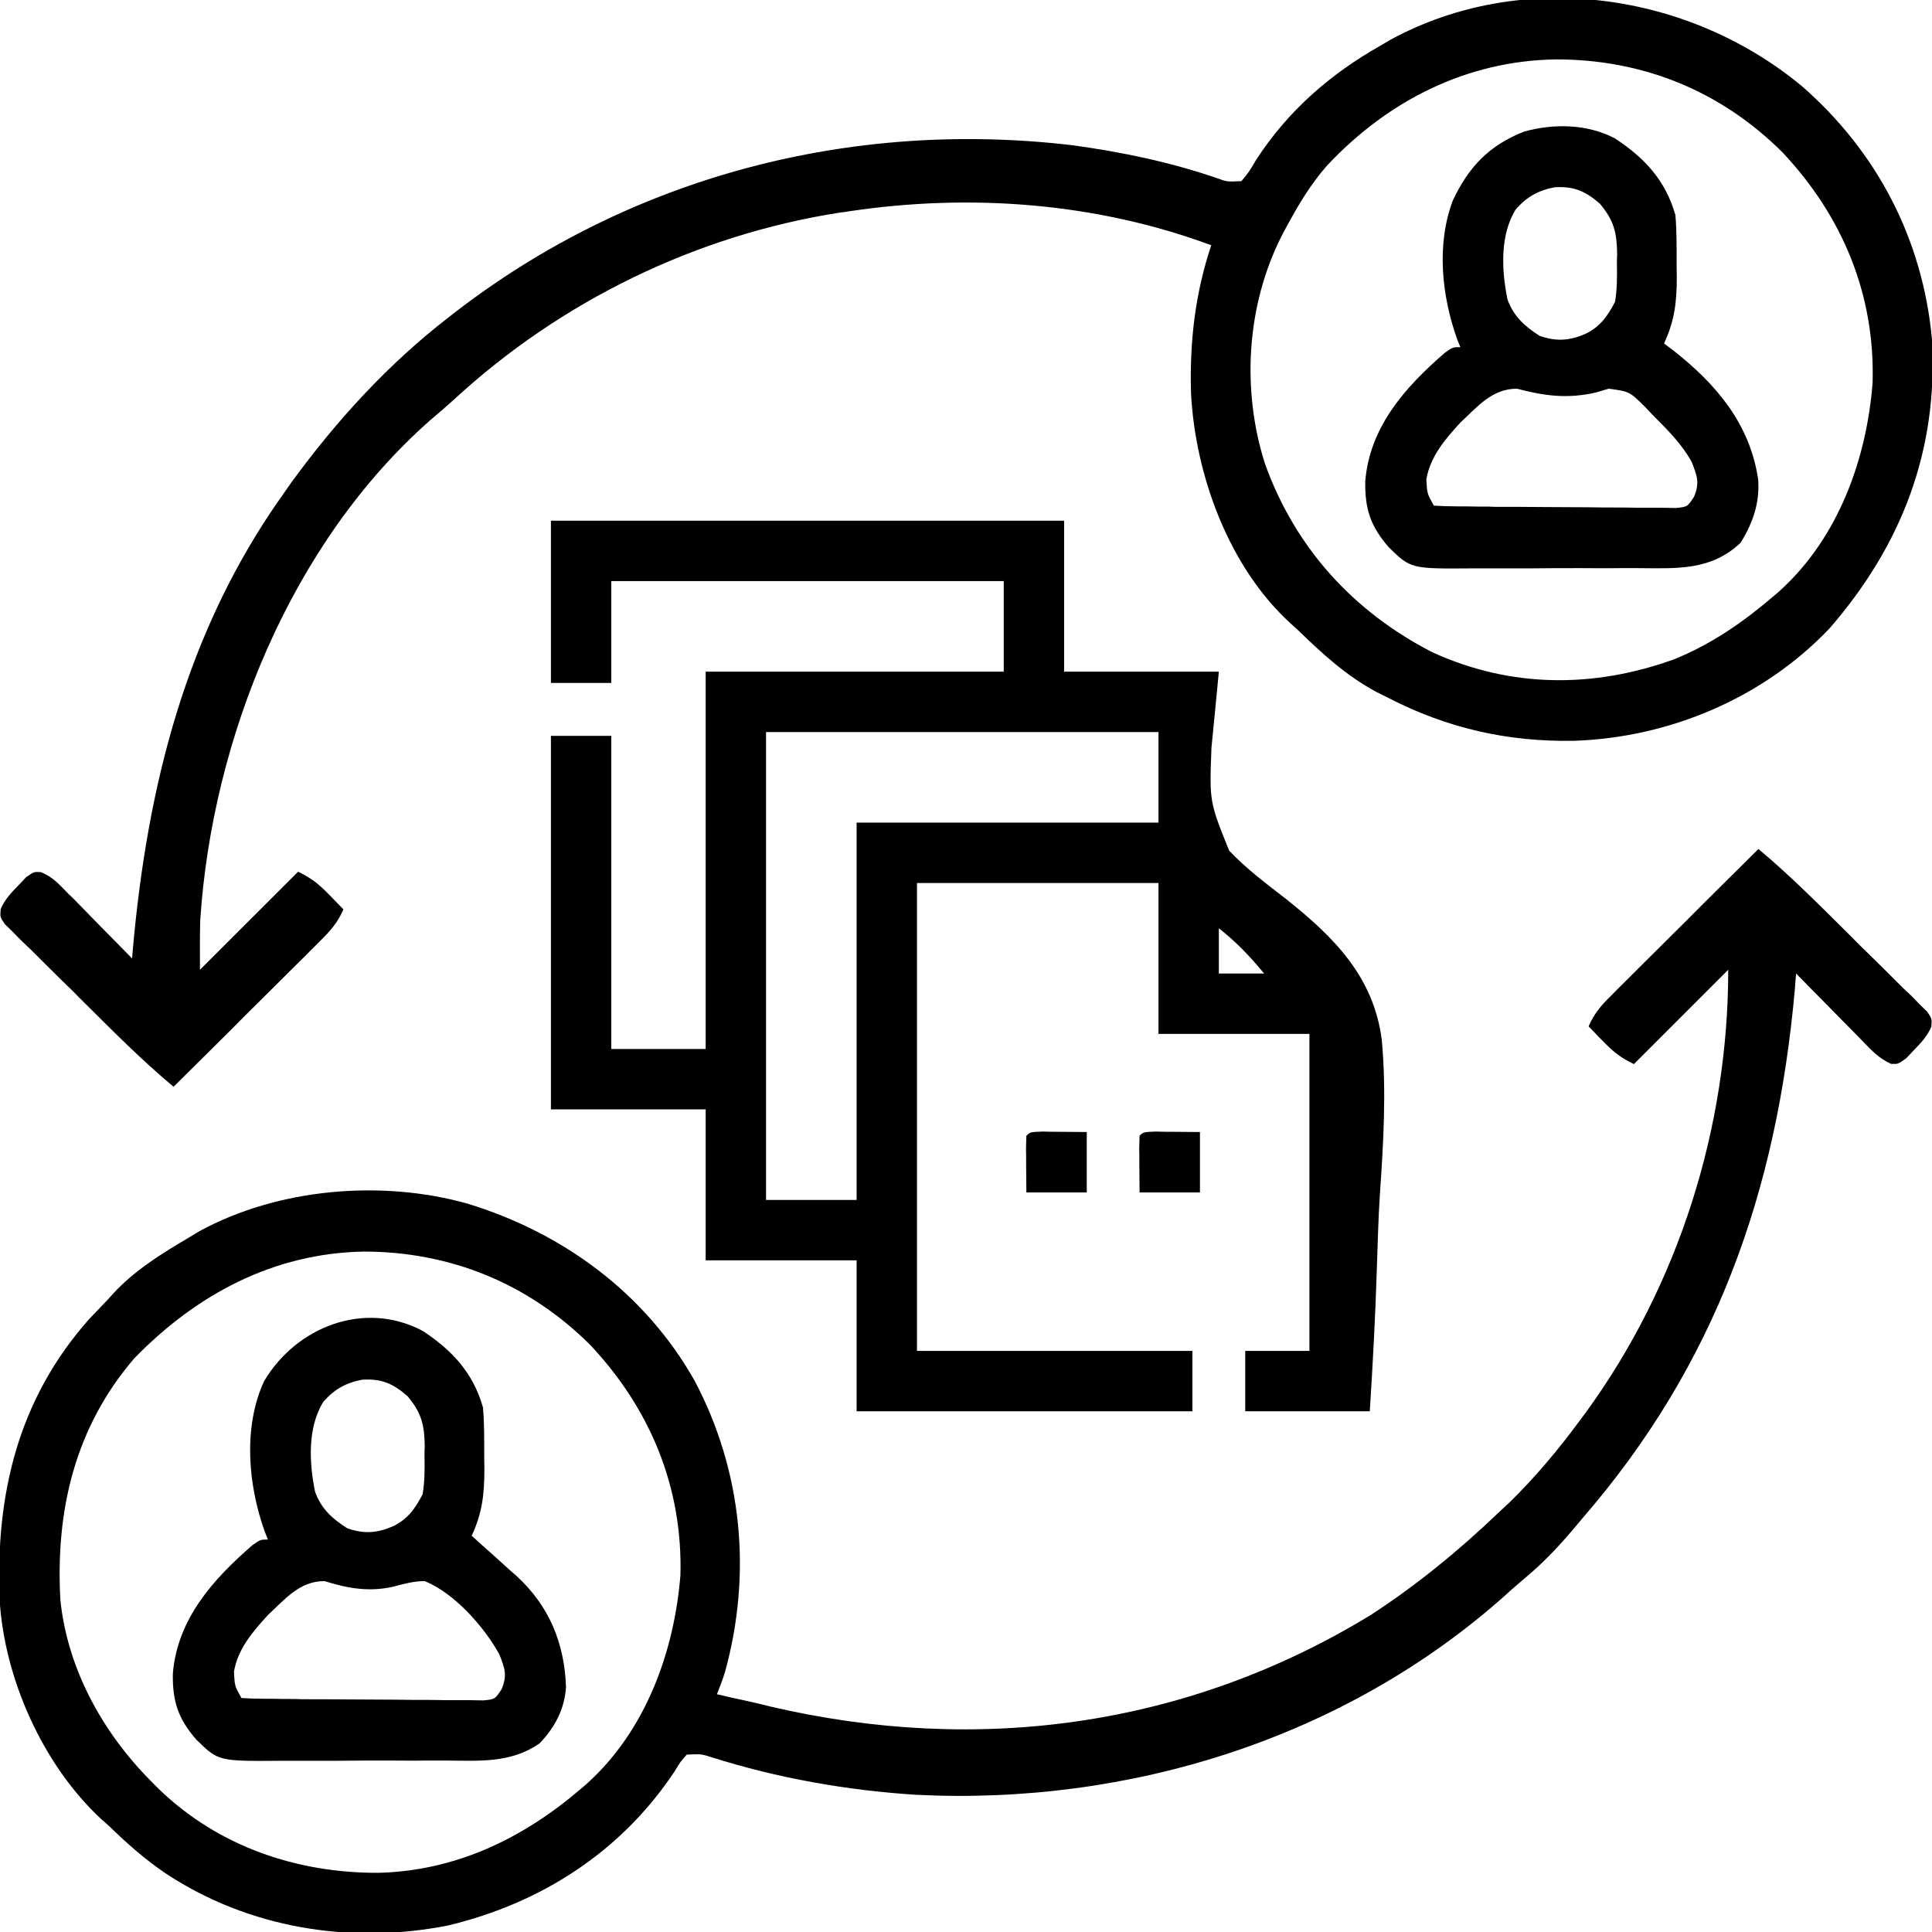
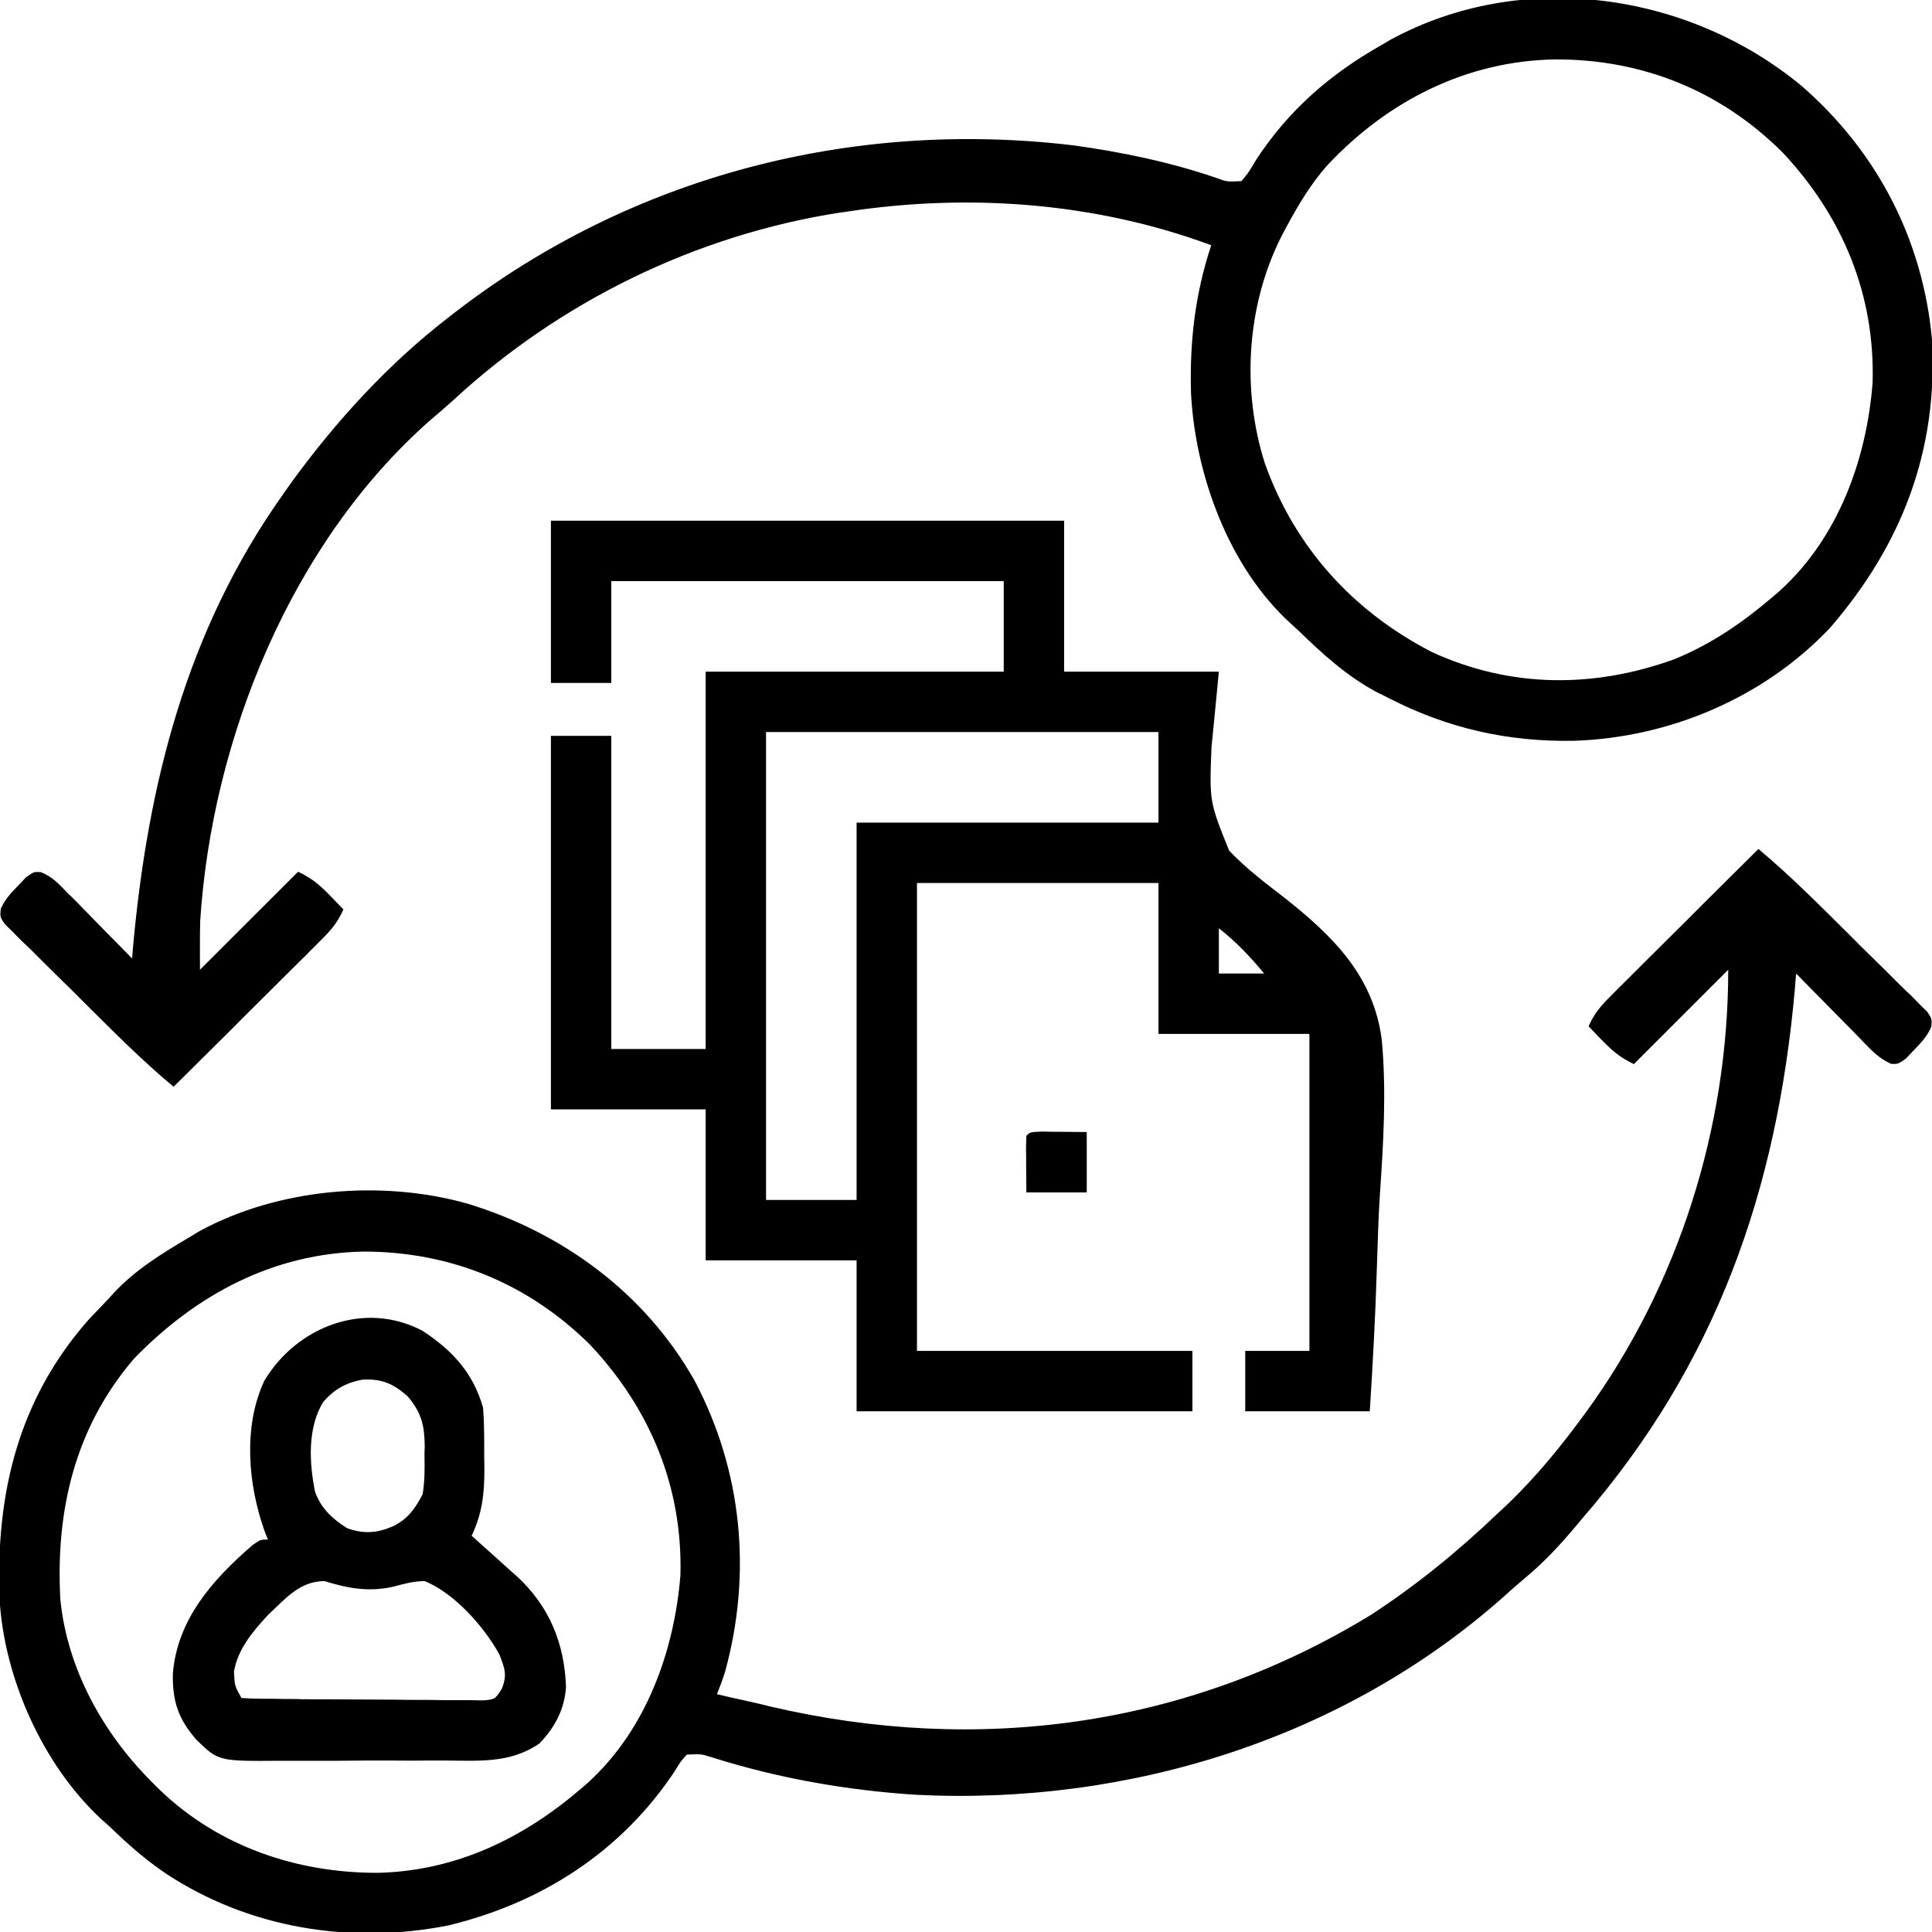
<svg xmlns="http://www.w3.org/2000/svg" width="32px" height="32px" viewBox="0 0 32 32" version="1.1">
  <g id="surface1">
    <path style=" stroke:none;fill-rule:nonzero;fill:rgb(0%,0%,0%);fill-opacity:1;" d="M 9.125 8.625 C 11.93 8.625 14.734 8.625 17.625 8.625 C 17.625 9.449 17.625 10.273 17.625 11.125 C 18.469 11.125 19.316 11.125 20.188 11.125 C 20.148 11.539 20.109 11.953 20.066 12.379 C 20.031 13.277 20.031 13.277 20.359 14.09 C 20.645 14.391 20.973 14.637 21.297 14.887 C 22.098 15.523 22.754 16.18 22.887 17.227 C 22.965 18.078 22.914 18.934 22.855 19.789 C 22.828 20.191 22.82 20.598 22.805 21.004 C 22.781 21.797 22.738 22.586 22.688 23.375 C 22.008 23.375 21.328 23.375 20.625 23.375 C 20.625 23.047 20.625 22.715 20.625 22.375 C 20.977 22.375 21.328 22.375 21.688 22.375 C 21.688 20.641 21.688 18.91 21.688 17.125 C 20.863 17.125 20.039 17.125 19.188 17.125 C 19.188 16.301 19.188 15.477 19.188 14.625 C 17.867 14.625 16.547 14.625 15.188 14.625 C 15.188 17.184 15.188 19.738 15.188 22.375 C 16.691 22.375 18.199 22.375 19.75 22.375 C 19.75 22.703 19.75 23.035 19.75 23.375 C 17.914 23.375 16.078 23.375 14.188 23.375 C 14.188 22.551 14.188 21.727 14.188 20.875 C 13.363 20.875 12.539 20.875 11.688 20.875 C 11.688 20.051 11.688 19.227 11.688 18.375 C 10.844 18.375 9.996 18.375 9.125 18.375 C 9.125 16.332 9.125 14.293 9.125 12.188 C 9.453 12.188 9.785 12.188 10.125 12.188 C 10.125 13.898 10.125 15.609 10.125 17.375 C 10.641 17.375 11.156 17.375 11.688 17.375 C 11.688 15.312 11.688 13.25 11.688 11.125 C 13.316 11.125 14.945 11.125 16.625 11.125 C 16.625 10.629 16.625 10.137 16.625 9.625 C 14.48 9.625 12.336 9.625 10.125 9.625 C 10.125 10.184 10.125 10.738 10.125 11.312 C 9.797 11.312 9.465 11.312 9.125 11.312 C 9.125 10.426 9.125 9.539 9.125 8.625 Z M 12.688 12.125 C 12.688 14.684 12.688 17.238 12.688 19.875 C 13.184 19.875 13.676 19.875 14.188 19.875 C 14.188 17.812 14.188 15.75 14.188 13.625 C 15.836 13.625 17.488 13.625 19.188 13.625 C 19.188 13.129 19.188 12.637 19.188 12.125 C 17.043 12.125 14.898 12.125 12.688 12.125 Z M 20.188 15.375 C 20.188 15.621 20.188 15.871 20.188 16.125 C 20.434 16.125 20.684 16.125 20.938 16.125 C 20.703 15.84 20.477 15.602 20.188 15.375 Z M 20.188 15.375 " />
    <path style=" stroke:none;fill-rule:nonzero;fill:rgb(0%,0%,0%);fill-opacity:1;" d="M 29.125 14.062 C 29.66 14.508 30.148 15.004 30.641 15.492 C 30.754 15.609 30.871 15.723 30.988 15.836 C 31.156 16 31.32 16.164 31.488 16.332 C 31.539 16.383 31.594 16.434 31.648 16.484 C 31.695 16.531 31.742 16.578 31.789 16.629 C 31.832 16.672 31.875 16.711 31.918 16.754 C 32 16.875 32 16.875 31.988 17.008 C 31.918 17.168 31.82 17.27 31.699 17.395 C 31.637 17.461 31.637 17.461 31.57 17.531 C 31.438 17.625 31.438 17.625 31.324 17.621 C 31.125 17.535 30.996 17.395 30.848 17.242 C 30.801 17.195 30.801 17.195 30.754 17.145 C 30.652 17.043 30.555 16.941 30.453 16.84 C 30.387 16.77 30.316 16.703 30.25 16.633 C 30.082 16.465 29.914 16.293 29.75 16.125 C 29.738 16.246 29.738 16.246 29.73 16.367 C 29.434 19.719 28.426 22.594 26.203 25.156 C 26.133 25.242 26.059 25.328 25.988 25.41 C 25.766 25.668 25.535 25.906 25.273 26.125 C 25.16 26.223 25.047 26.316 24.938 26.418 C 22.281 28.793 18.699 29.906 15.164 29.727 C 14.016 29.652 12.883 29.453 11.785 29.105 C 11.613 29.051 11.613 29.051 11.375 29.062 C 11.27 29.18 11.27 29.18 11.176 29.336 C 10.293 30.668 8.969 31.52 7.426 31.891 C 5.812 32.211 4.125 31.941 2.746 31.031 C 2.406 30.801 2.105 30.535 1.812 30.25 C 1.77 30.211 1.727 30.176 1.684 30.137 C 0.707 29.234 0.066 27.793 -0.008 26.473 C -0.07 24.738 0.301 23.176 1.473 21.852 C 1.566 21.754 1.656 21.66 1.75 21.562 C 1.809 21.5 1.809 21.5 1.867 21.434 C 2.23 21.039 2.668 20.77 3.125 20.5 C 3.215 20.445 3.215 20.445 3.305 20.391 C 4.613 19.68 6.324 19.535 7.75 19.938 C 9.328 20.422 10.684 21.418 11.504 22.867 C 12.297 24.367 12.457 26.066 12.008 27.695 C 11.969 27.82 11.922 27.941 11.875 28.062 C 11.953 28.078 12.031 28.098 12.113 28.117 C 12.332 28.164 12.547 28.211 12.762 28.266 C 16.207 29.07 19.668 28.602 22.703 26.75 C 23.465 26.254 24.156 25.688 24.812 25.062 C 24.871 25.008 24.93 24.953 24.988 24.898 C 25.434 24.465 25.82 24 26.188 23.5 C 26.215 23.465 26.238 23.43 26.266 23.395 C 27.805 21.281 28.625 18.672 28.625 16.062 C 28.109 16.578 27.594 17.094 27.062 17.625 C 26.832 17.512 26.723 17.422 26.547 17.242 C 26.48 17.176 26.48 17.176 26.414 17.105 C 26.379 17.07 26.348 17.035 26.312 17 C 26.406 16.781 26.531 16.641 26.699 16.477 C 26.754 16.422 26.805 16.367 26.863 16.312 C 26.949 16.227 26.949 16.227 27.039 16.137 C 27.098 16.078 27.156 16.02 27.219 15.957 C 27.375 15.801 27.535 15.645 27.691 15.488 C 27.852 15.328 28.016 15.168 28.176 15.004 C 28.492 14.691 28.809 14.375 29.125 14.062 Z M 2.223 22.5 C 1.238 23.645 0.918 25.027 1 26.5 C 1.117 27.641 1.699 28.695 2.5 29.5 C 2.547 29.547 2.594 29.598 2.645 29.645 C 3.625 30.586 4.918 31.023 6.262 31.02 C 7.551 30.988 8.66 30.453 9.625 29.625 C 9.664 29.594 9.699 29.562 9.738 29.527 C 10.699 28.652 11.168 27.355 11.27 26.09 C 11.309 24.633 10.77 23.332 9.773 22.273 C 8.754 21.262 7.465 20.73 6.023 20.73 C 4.531 20.758 3.254 21.438 2.223 22.5 Z M 2.223 22.5 " />
    <path style=" stroke:none;fill-rule:nonzero;fill:rgb(0%,0%,0%);fill-opacity:1;" d="M 29.844 1.426 C 31.094 2.516 31.848 3.969 32 5.625 C 32.102 7.457 31.504 9.023 30.305 10.406 C 29.207 11.562 27.648 12.219 26.066 12.27 C 24.969 12.289 23.973 12.062 23 11.562 C 22.934 11.527 22.867 11.496 22.797 11.461 C 22.293 11.188 21.906 10.832 21.5 10.438 C 21.461 10.402 21.418 10.367 21.379 10.328 C 20.352 9.395 19.797 7.867 19.727 6.512 C 19.703 5.66 19.793 4.871 20.062 4.062 C 18.156 3.355 16.07 3.199 14.062 3.5 C 14.016 3.508 13.965 3.516 13.918 3.52 C 11.531 3.891 9.285 4.988 7.516 6.621 C 7.387 6.738 7.258 6.848 7.125 6.961 C 4.824 8.988 3.512 12.234 3.316 15.25 C 3.309 15.52 3.312 15.793 3.312 16.062 C 3.848 15.527 4.387 14.988 4.938 14.438 C 5.168 14.551 5.277 14.641 5.453 14.82 C 5.496 14.867 5.543 14.91 5.586 14.957 C 5.637 15.008 5.637 15.008 5.688 15.062 C 5.594 15.281 5.469 15.422 5.301 15.586 C 5.246 15.641 5.195 15.695 5.137 15.75 C 5.082 15.809 5.023 15.867 4.961 15.926 C 4.902 15.984 4.844 16.043 4.781 16.105 C 4.625 16.262 4.465 16.418 4.309 16.574 C 4.148 16.734 3.984 16.895 3.824 17.059 C 3.508 17.371 3.191 17.688 2.875 18 C 2.34 17.555 1.852 17.059 1.359 16.57 C 1.246 16.453 1.129 16.34 1.012 16.227 C 0.844 16.062 0.68 15.898 0.512 15.73 C 0.434 15.656 0.434 15.656 0.352 15.578 C 0.305 15.531 0.258 15.484 0.211 15.434 C 0.168 15.391 0.125 15.352 0.082 15.309 C 0 15.188 0 15.188 0.012 15.055 C 0.082 14.895 0.18 14.793 0.301 14.668 C 0.344 14.625 0.387 14.578 0.43 14.531 C 0.562 14.438 0.562 14.438 0.676 14.445 C 0.875 14.523 0.988 14.656 1.137 14.809 C 1.184 14.852 1.184 14.852 1.23 14.898 C 1.324 14.996 1.422 15.094 1.516 15.191 C 1.582 15.258 1.645 15.324 1.711 15.391 C 1.871 15.551 2.027 15.711 2.188 15.875 C 2.191 15.828 2.195 15.781 2.199 15.734 C 2.441 13.016 3.082 10.445 4.688 8.188 C 4.734 8.121 4.781 8.055 4.828 7.988 C 5.574 6.965 6.434 6.023 7.438 5.25 C 7.473 5.223 7.508 5.195 7.543 5.168 C 10.461 2.918 14.109 1.973 17.766 2.406 C 18.57 2.516 19.383 2.684 20.152 2.949 C 20.324 3.012 20.324 3.012 20.562 3 C 20.688 2.848 20.688 2.848 20.805 2.648 C 21.336 1.832 22.031 1.227 22.875 0.75 C 22.926 0.719 22.98 0.688 23.035 0.656 C 25.215 -0.527 27.969 -0.129 29.844 1.426 Z M 21.984 2.738 C 21.711 3.047 21.508 3.387 21.312 3.75 C 21.281 3.805 21.254 3.859 21.223 3.918 C 20.645 5.066 20.562 6.461 20.953 7.684 C 21.453 9.074 22.414 10.129 23.719 10.801 C 25.02 11.398 26.398 11.402 27.734 10.918 C 28.355 10.664 28.867 10.309 29.375 9.875 C 29.414 9.844 29.449 9.812 29.488 9.777 C 30.449 8.902 30.918 7.605 31.016 6.34 C 31.059 4.883 30.52 3.582 29.523 2.523 C 28.5 1.504 27.207 0.98 25.762 0.984 C 24.285 1.008 22.984 1.672 21.984 2.738 Z M 21.984 2.738 " />
    <path style=" stroke:none;fill-rule:nonzero;fill:rgb(0%,0%,0%);fill-opacity:1;" d="M 7 22.043 C 7.492 22.367 7.836 22.738 8 23.312 C 8.023 23.582 8.02 23.848 8.02 24.117 C 8.02 24.188 8.023 24.262 8.023 24.336 C 8.023 24.746 7.988 25.062 7.812 25.438 C 7.852 25.473 7.895 25.508 7.934 25.547 C 8.102 25.695 8.27 25.848 8.438 26 C 8.48 26.035 8.52 26.074 8.562 26.109 C 9.098 26.605 9.348 27.215 9.375 27.938 C 9.352 28.309 9.191 28.609 8.938 28.875 C 8.461 29.207 7.938 29.164 7.383 29.16 C 7.277 29.16 7.176 29.16 7.07 29.16 C 6.855 29.164 6.641 29.16 6.426 29.16 C 6.148 29.16 5.875 29.16 5.598 29.164 C 5.387 29.164 5.172 29.164 4.961 29.164 C 4.859 29.164 4.758 29.164 4.656 29.164 C 3.617 29.172 3.617 29.172 3.25 28.812 C 2.949 28.465 2.855 28.176 2.863 27.719 C 2.938 26.816 3.527 26.16 4.18 25.594 C 4.312 25.5 4.312 25.5 4.438 25.5 C 4.418 25.453 4.402 25.41 4.383 25.363 C 4.109 24.594 4.023 23.637 4.375 22.875 C 4.906 21.98 6.031 21.531 7 22.043 Z M 5.355 23.219 C 5.09 23.648 5.121 24.23 5.219 24.711 C 5.32 24.988 5.504 25.156 5.75 25.312 C 6.027 25.41 6.246 25.395 6.516 25.277 C 6.758 25.156 6.875 24.988 7 24.75 C 7.035 24.539 7.035 24.336 7.031 24.125 C 7.031 24.07 7.031 24.016 7.035 23.961 C 7.031 23.609 6.984 23.402 6.75 23.125 C 6.512 22.918 6.324 22.832 6 22.852 C 5.73 22.902 5.535 23.012 5.355 23.219 Z M 4.438 26.75 C 4.184 27.027 3.941 27.309 3.875 27.688 C 3.887 27.926 3.887 27.926 4 28.125 C 4.129 28.133 4.258 28.137 4.387 28.137 C 4.43 28.137 4.469 28.137 4.512 28.137 C 4.645 28.141 4.781 28.141 4.914 28.141 C 4.984 28.145 4.984 28.145 5.055 28.145 C 5.297 28.145 5.539 28.145 5.785 28.148 C 6.035 28.148 6.285 28.152 6.539 28.152 C 6.73 28.156 6.922 28.156 7.117 28.156 C 7.207 28.156 7.301 28.16 7.395 28.16 C 7.523 28.16 7.652 28.16 7.781 28.16 C 7.855 28.16 7.93 28.164 8.008 28.164 C 8.199 28.145 8.199 28.145 8.309 27.977 C 8.406 27.742 8.359 27.633 8.273 27.406 C 8.02 26.945 7.531 26.391 7.035 26.188 C 6.852 26.188 6.688 26.234 6.512 26.281 C 6.109 26.371 5.762 26.309 5.375 26.188 C 4.965 26.188 4.727 26.48 4.438 26.75 Z M 4.438 26.75 " />
-     <path style=" stroke:none;fill-rule:nonzero;fill:rgb(0%,0%,0%);fill-opacity:1;" d="M 26.75 2.293 C 27.242 2.617 27.586 2.988 27.75 3.562 C 27.773 3.832 27.77 4.098 27.77 4.367 C 27.77 4.438 27.773 4.512 27.773 4.586 C 27.773 4.996 27.738 5.312 27.562 5.688 C 27.609 5.727 27.66 5.762 27.711 5.801 C 28.422 6.359 28.984 7.016 29.121 7.941 C 29.148 8.336 29.035 8.652 28.832 8.988 C 28.336 9.457 27.77 9.414 27.133 9.41 C 27.027 9.41 26.926 9.41 26.82 9.41 C 26.605 9.414 26.391 9.41 26.176 9.41 C 25.898 9.41 25.625 9.41 25.348 9.414 C 25.137 9.414 24.922 9.414 24.711 9.414 C 24.609 9.414 24.508 9.414 24.406 9.414 C 23.367 9.422 23.367 9.422 23 9.062 C 22.699 8.715 22.605 8.426 22.613 7.969 C 22.688 7.066 23.277 6.41 23.93 5.844 C 24.062 5.75 24.062 5.75 24.188 5.75 C 24.168 5.703 24.152 5.66 24.133 5.613 C 23.879 4.898 23.789 4.051 24.062 3.324 C 24.324 2.766 24.66 2.41 25.242 2.18 C 25.734 2.043 26.289 2.051 26.75 2.293 Z M 25.105 3.469 C 24.84 3.898 24.871 4.48 24.969 4.961 C 25.07 5.238 25.254 5.406 25.5 5.562 C 25.777 5.66 25.996 5.645 26.266 5.527 C 26.508 5.406 26.625 5.238 26.75 5 C 26.785 4.789 26.785 4.586 26.781 4.375 C 26.781 4.32 26.781 4.266 26.785 4.211 C 26.781 3.859 26.734 3.652 26.5 3.375 C 26.262 3.168 26.074 3.082 25.75 3.102 C 25.48 3.152 25.285 3.262 25.105 3.469 Z M 24.188 7 C 23.934 7.277 23.691 7.559 23.625 7.938 C 23.637 8.176 23.637 8.176 23.75 8.375 C 23.879 8.383 24.008 8.387 24.137 8.387 C 24.18 8.387 24.219 8.387 24.262 8.387 C 24.395 8.391 24.531 8.391 24.664 8.391 C 24.734 8.395 24.734 8.395 24.805 8.395 C 25.047 8.395 25.289 8.395 25.535 8.398 C 25.785 8.398 26.035 8.402 26.289 8.402 C 26.48 8.406 26.672 8.406 26.867 8.406 C 26.957 8.406 27.051 8.41 27.145 8.41 C 27.273 8.41 27.402 8.41 27.531 8.41 C 27.605 8.41 27.68 8.414 27.758 8.414 C 27.949 8.395 27.949 8.395 28.059 8.227 C 28.156 7.992 28.109 7.883 28.02 7.652 C 27.855 7.352 27.617 7.117 27.375 6.875 C 27.332 6.828 27.289 6.785 27.242 6.734 C 26.988 6.484 26.988 6.484 26.645 6.438 C 26.578 6.457 26.508 6.48 26.438 6.5 C 25.965 6.609 25.586 6.559 25.125 6.438 C 24.715 6.438 24.477 6.73 24.188 7 Z M 24.188 7 " />
-     <path style=" stroke:none;fill-rule:nonzero;fill:rgb(0%,0%,0%);fill-opacity:1;" d="M 19.148 18.742 C 19.234 18.746 19.324 18.746 19.41 18.746 C 19.562 18.746 19.719 18.75 19.875 18.75 C 19.875 19.078 19.875 19.41 19.875 19.75 C 19.547 19.75 19.215 19.75 18.875 19.75 C 18.875 19.598 18.871 19.441 18.871 19.285 C 18.871 19.238 18.871 19.188 18.871 19.137 C 18.867 19.031 18.871 18.922 18.875 18.812 C 18.938 18.75 18.938 18.75 19.148 18.742 Z M 19.148 18.742 " />
    <path style=" stroke:none;fill-rule:nonzero;fill:rgb(0%,0%,0%);fill-opacity:1;" d="M 17.273 18.742 C 17.359 18.746 17.449 18.746 17.535 18.746 C 17.688 18.746 17.844 18.75 18 18.75 C 18 19.078 18 19.41 18 19.75 C 17.672 19.75 17.34 19.75 17 19.75 C 17 19.598 16.996 19.441 16.996 19.285 C 16.996 19.238 16.996 19.188 16.996 19.137 C 16.992 19.031 16.996 18.922 17 18.812 C 17.062 18.75 17.062 18.75 17.273 18.742 Z M 17.273 18.742 " />
  </g>
</svg>